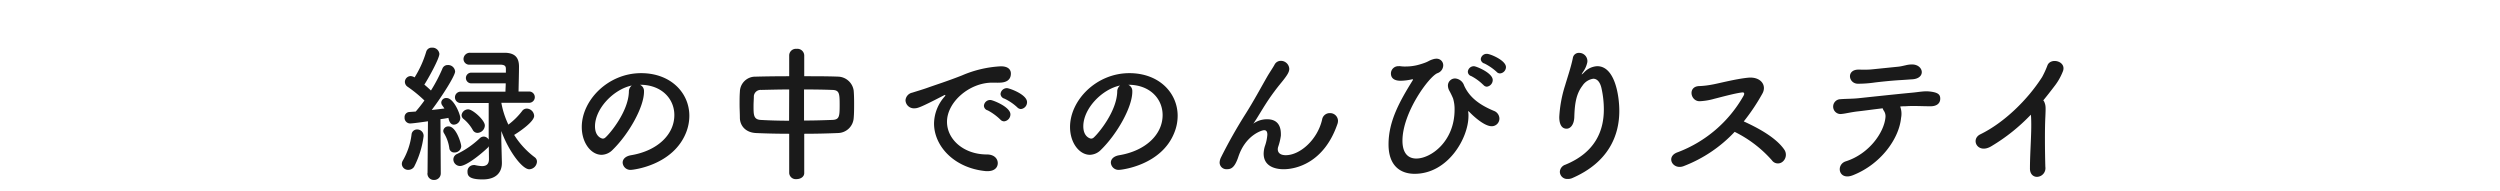
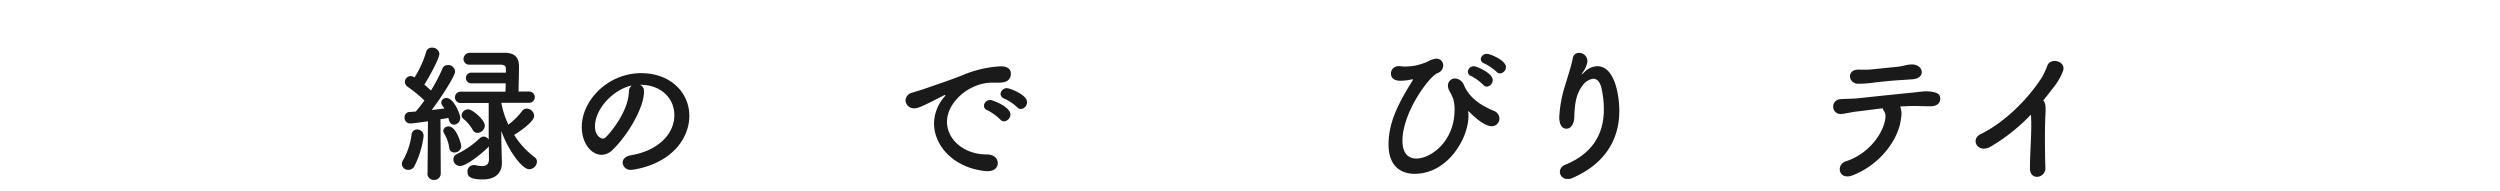
<svg xmlns="http://www.w3.org/2000/svg" id="レイヤー_1" data-name="レイヤー 1" viewBox="0 0 650 49.73">
  <defs>
    <style>.cls-1{fill:#1a1a1a;}</style>
  </defs>
  <path class="cls-1" d="M106.16,44.16a1.61,1.61,0,0,1-1.68-1.49,1.75,1.75,0,0,1,.3-1A17.85,17.85,0,0,0,107,35a1.43,1.43,0,0,1,1.46-1.34,1.66,1.66,0,0,1,1.68,1.73,24,24,0,0,1-2.49,8A1.8,1.8,0,0,1,106.16,44.16Zm5,.8.11-13.43c-1,.15-3.94.57-4.67.57a1.46,1.46,0,0,1-1.41-1.57,1.32,1.32,0,0,1,1.22-1.41l1.68-.12c.69-.8,1.5-1.8,2.26-2.87A34.27,34.27,0,0,0,106,22.57a1.57,1.57,0,0,1-.73-1.26,1.54,1.54,0,0,1,1.53-1.53,2.36,2.36,0,0,1,1,.34,27.27,27.27,0,0,0,3-6.62,1.48,1.48,0,0,1,1.53-1.11A1.82,1.82,0,0,1,114.24,14c0,1.27-3,6.62-3.91,8,.61.5,1.23,1.08,1.72,1.53A41,41,0,0,0,115,17.91a1.45,1.45,0,0,1,1.42-1,1.82,1.82,0,0,1,1.91,1.68c0,1.07-3.29,6.32-6.08,10,1.22-.11,2.37-.27,3.29-.38-.16-.27-.35-.5-.5-.73a1.35,1.35,0,0,1-.31-.84,1.26,1.26,0,0,1,1.38-1.15c1.88,0,3.56,4.25,3.56,5.13A1.73,1.73,0,0,1,118,32.41c-.38,0-1.11-.15-1.41-1.76-.54.11-1.27.23-2.07.34l.08,14a1.71,1.71,0,0,1-1.76,1.8A1.65,1.65,0,0,1,111.14,45Zm7-5.32a1.25,1.25,0,0,1-1.34-1.15,10.13,10.13,0,0,0-1.38-3.86,1.17,1.17,0,0,1-.19-.65,1.3,1.3,0,0,1,1.41-1.11c1.92,0,3.26,4.4,3.26,5.17A1.7,1.7,0,0,1,118.18,39.64ZM127.09,38a1.09,1.09,0,0,1-.3.42c-2,1.91-5.63,4.74-7.16,4.74a1.75,1.75,0,0,1-1.76-1.72,1.57,1.57,0,0,1,1-1.42,23.2,23.2,0,0,0,5.89-4.09,1.48,1.48,0,0,1,1-.42,1.54,1.54,0,0,1,1.3.8l0-9.53h-7.12a1.48,1.48,0,1,1,0-2.94h11.48c0-.62.07-1.38.07-2.18h-8.8a1.39,1.39,0,1,1,0-2.76h8.84v-1c0-.81-.42-1-1.18-1.08h-8.23a1.5,1.5,0,0,1-1.61-1.49,1.66,1.66,0,0,1,1.76-1.61h2.41c2.38,0,5.48,0,6.66,0,2.45.08,3.6,1.15,3.6,3.6,0,1.45-.08,4.48-.12,6.47h2.76a1.47,1.47,0,1,1,0,2.94h-7.23a22.07,22.07,0,0,0,1.83,5.67,18.29,18.29,0,0,0,3.56-3.52,1.49,1.49,0,0,1,1.23-.65,2,2,0,0,1,1.91,1.91c0,1.49-3.79,4.09-5.2,4.94A21.6,21.6,0,0,0,139,40.87a1.38,1.38,0,0,1,.61,1.14,2.08,2.08,0,0,1-2,2c-1.8,0-5.32-4.6-7.27-9.95l0,2.33.15,5.86v.15c0,2.07-1.15,4.25-5,4.25-3.6,0-3.94-1-3.94-2a1.61,1.61,0,0,1,1.56-1.73,1,1,0,0,1,.35,0,11.21,11.21,0,0,0,1.84.27c1.07,0,1.83-.42,1.83-1.84Zm-4.17-4.21a10,10,0,0,0-2.41-2.87,1.29,1.29,0,0,1-.5-1,1.74,1.74,0,0,1,1.73-1.49c1.14,0,4.32,2.79,4.32,4.21a2,2,0,0,1-1.88,1.91A1.39,1.39,0,0,1,122.92,33.79Z" />
  <path class="cls-1" d="M175.33,29.92c0-4.25-3.33-7.88-8.88-7.88h-.08a1.73,1.73,0,0,1,1.07,1.61v.19c0,4-3.94,11-8.15,15.11a4.13,4.13,0,0,1-2.87,1.3c-2.72,0-5.16-3.06-5.16-7.23,0-6.93,6.81-14,15.42-14,7.73,0,12.55,5.13,12.55,11.1a11.85,11.85,0,0,1-.84,4.33C175,43,164.61,44.16,164.08,44.16a2,2,0,0,1-2.19-1.88c0-.84.65-1.64,2.11-1.91C171,39.22,175.33,34.93,175.33,29.92Zm-11.06-7.69c-4.79,1-9.57,6.05-9.57,10.6,0,2.87,1.91,3.21,2,3.21a1,1,0,0,0,.72-.3c1.15-1,5.94-6.7,6.09-11.86A2,2,0,0,1,164.27,22.23Z" />
-   <path class="cls-1" d="M205.19,34.78c-3,0-5.94-.07-8.61-.19s-4.14-1.84-4.21-3.86c0-1.19-.08-2.38-.08-3.56s0-2.26.08-3.29a4,4,0,0,1,4.13-3.95c2.64-.07,5.62-.11,8.69-.11V14.38a1.74,1.74,0,0,1,1.91-1.68,1.78,1.78,0,0,1,2,1.68v5.44c3.1,0,6.16,0,8.92.11a4.22,4.22,0,0,1,3.94,3.64c.08.92.11,2.07.11,3.25,0,1.34,0,2.72-.11,3.87a4.18,4.18,0,0,1-4.13,3.9c-2.8.12-5.74.19-8.73.19V45c0,1-1,1.57-2,1.57A1.71,1.71,0,0,1,205.19,45Zm0-11.52c-2.68,0-5.21.08-7.27.12A1.77,1.77,0,0,0,196,25c0,.72-.08,1.64-.08,2.52,0,2.41,0,3.6,2,3.67,2.15.12,4.63.2,7.24.2Zm3.86,8.08c2.57,0,5.09-.08,7.35-.16,1.84-.07,1.91-.91,1.91-3.9s-.07-3.86-1.95-3.9c-2.1-.08-4.67-.12-7.31-.12Z" />
  <path class="cls-1" d="M256.78,44.5h-.38c-8.3-.76-13.55-6.5-13.55-12.4a10.79,10.79,0,0,1,2.76-7,.81.81,0,0,0,.19-.35.09.09,0,0,0-.08-.07,1.2,1.2,0,0,0-.38.15c-6,3.1-6.74,3.33-7.58,3.33a2.18,2.18,0,0,1-2.33-2.07,2.2,2.2,0,0,1,1.76-2c.8-.26,3-.91,4.13-1.33,1.8-.65,5-1.65,8.77-3.14a29.19,29.19,0,0,1,10.14-2.38c1.91,0,2.6.88,2.6,1.88,0,1.95-1.61,2.37-3.06,2.37a6.7,6.7,0,0,1-.88,0c-.31,0-.62,0-.92,0-5.93,0-11.75,5.05-11.75,10.18,0,4.59,4.36,8.49,10.37,8.49,1.92,0,2.83,1.11,2.83,2.26S258.54,44.5,256.78,44.5Zm3.29-13.43a14.37,14.37,0,0,0-3.25-2.37,1.29,1.29,0,0,1-1-1.19A1.62,1.62,0,0,1,257.55,26c.5,0,5.16,1.76,5.16,3.75a1.83,1.83,0,0,1-1.64,1.8A1.35,1.35,0,0,1,260.07,31.07Zm4.4-3.18a13.09,13.09,0,0,0-3.33-2.25,1.34,1.34,0,0,1-1-1.19,1.65,1.65,0,0,1,1.68-1.53c.62,0,5.21,1.64,5.21,3.63a1.77,1.77,0,0,1-1.61,1.8A1.41,1.41,0,0,1,264.47,27.89Z" />
-   <path class="cls-1" d="M302.28,29.92c0-4.25-3.33-7.88-8.88-7.88h-.07a1.73,1.73,0,0,1,1.07,1.61v.19c0,4-3.94,11-8.15,15.11a4.15,4.15,0,0,1-2.87,1.3c-2.72,0-5.17-3.06-5.17-7.23,0-6.93,6.81-14,15.42-14,7.73,0,12.56,5.13,12.56,11.1a11.66,11.66,0,0,1-.85,4.33C302,43,291.57,44.16,291,44.16a2,2,0,0,1-2.18-1.88c0-.84.65-1.64,2.11-1.91C297.92,39.22,302.28,34.93,302.28,29.92Zm-11.06-7.69c-4.78,1-9.56,6.05-9.56,10.6,0,2.87,1.91,3.21,2,3.21a1,1,0,0,0,.73-.3c1.15-1,5.93-6.7,6.09-11.86A2,2,0,0,1,291.22,22.23Z" />
-   <path class="cls-1" d="M333.75,44c-1.91,0-5.2-.58-5.2-4.06a7,7,0,0,1,.31-1.91,11.3,11.3,0,0,0,.65-3c0-.88-.31-1.18-.85-1.18s-4.82,1.26-6.69,6.92c-1,3-2,3.22-3,3.22a1.75,1.75,0,0,1-1.87-1.73,3.29,3.29,0,0,1,.34-1.3,128.15,128.15,0,0,1,6.39-11.32C326,26.21,327.71,23,329.43,20c.61-1.07,1.57-2.45,1.95-3.18a1.81,1.81,0,0,1,1.65-1,2.18,2.18,0,0,1,2.18,2.07c0,.76-.38,1.53-2.07,3.59a57.53,57.53,0,0,0-4.25,5.86c-1.14,1.8-2.06,3.41-2.9,4.63-.08.11-.12.15-.12.19h0a1.24,1.24,0,0,1,.19-.15,6,6,0,0,1,3.45-1c1.79,0,3.52.84,3.52,3.86v.38a14.86,14.86,0,0,1-.73,3,2.85,2.85,0,0,0-.08.53c0,1.07.84,1.57,2.07,1.57,3.71,0,8.23-4,9.45-9.22a2,2,0,0,1,2-1.72,2.05,2.05,0,0,1,2.14,2,2.74,2.74,0,0,1-.11.72C344.24,42.51,336.78,44,333.75,44Z" />
  <path class="cls-1" d="M381.72,28.85s0,0,0,0a1.49,1.49,0,0,1,0,.19,5.19,5.19,0,0,1,.08,1.15c0,5.66-5.29,15-14,15-3.56,0-6.78-1.95-6.78-7.65,0-6,2.84-11.1,6.28-16.65.08-.11.08-.15.08-.19s0-.08-.08-.08-.08,0-.15,0a14.56,14.56,0,0,1-2.95.38c-2,0-2.56-.92-2.56-1.91a1.91,1.91,0,0,1,2-1.88,1.72,1.72,0,0,1,.43,0,8.29,8.29,0,0,0,1.45.08,12.7,12.7,0,0,0,3.64-.54c2.56-.76,2-.91,3.52-1.37a2.93,2.93,0,0,1,.8-.12,1.71,1.71,0,0,1,1.76,1.76,2.19,2.19,0,0,1-1.49,2c-2.15.81-9.11,10.22-9.11,17.57,0,3.36,1.57,4.63,3.6,4.63,3.75,0,9.95-4.4,9.95-12.71a9.53,9.53,0,0,0-.39-2.91,19.63,19.63,0,0,0-1-2.06,2.85,2.85,0,0,1-.34-1.27,1.85,1.85,0,0,1,1.87-1.87,2.66,2.66,0,0,1,2.34,1.84c1.3,2.87,3.67,4.89,7.73,6.58a2.19,2.19,0,0,1,1.45,2,2,2,0,0,1-2,2c-2.33,0-5.85-3.75-5.85-3.75C381.83,29,381.76,28.85,381.72,28.85Zm3.9-6.81a12.87,12.87,0,0,0-3.1-2.26,1.21,1.21,0,0,1-.88-1.15,1.56,1.56,0,0,1,1.61-1.41c.54,0,4.86,1.72,4.86,3.59a1.76,1.76,0,0,1-1.53,1.73A1.23,1.23,0,0,1,385.62,22Zm3.49-3.37A13.93,13.93,0,0,0,386,16.53a1.29,1.29,0,0,1-1-1.15A1.54,1.54,0,0,1,386.62,14c.84,0,4.93,1.69,4.93,3.45A1.67,1.67,0,0,1,390,19.09,1.17,1.17,0,0,1,389.11,18.67Z" />
  <path class="cls-1" d="M407.56,46.53a1.9,1.9,0,0,1-2-1.87A2.05,2.05,0,0,1,407,42.82c7.85-3.22,10-8.92,10-14.35A25.29,25.29,0,0,0,416.4,23c-.39-1.8-1.23-2.53-2.15-2.53a4.07,4.07,0,0,0-2.83,1.84c-1.64,2.14-2,4.74-2.1,8.15-.08,2.06-1.07,3-2,3-1.91,0-1.91-2.52-1.91-3.06a32.75,32.75,0,0,1,1.53-8.23c.57-1.95,1.53-4.74,2-7.08a1.55,1.55,0,0,1,1.6-1.34,2.14,2.14,0,0,1,2.18,2c0,.12,0,.23,0,.35a6.61,6.61,0,0,1-1.19,2.68c-.27.42-.31.57-.27.57s.31-.23.58-.5a5,5,0,0,1,3.44-1.64c4.59,0,5.74,7.65,5.74,11.63,0,6.39-2.79,13.36-12.21,17.45A2.8,2.8,0,0,1,407.56,46.53Z" />
-   <path class="cls-1" d="M437.73,43.2c-2.83,1.07-4.78-2.53-1.49-3.63a33.06,33.06,0,0,0,17.1-14.7c.31-.61.12-.88-.34-.84-1.87.19-6.24,1.41-7.23,1.64a16.54,16.54,0,0,1-3.87.65c-2.45,0-3.14-3.94,0-3.94a22.87,22.87,0,0,0,3.41-.42c1.37-.23,6-1.45,9.22-1.76s4.94,1.95,3.67,4.17a51.66,51.66,0,0,1-4.82,7.2c3.6,1.64,8.3,4.13,10.49,7.27a2.35,2.35,0,0,1-.35,3.17,1.9,1.9,0,0,1-2.83-.34,31.42,31.42,0,0,0-9.68-7.39A35.65,35.65,0,0,1,437.73,43.2Z" />
  <path class="cls-1" d="M494.28,30.65c-.54,5.47-5.32,12.09-12.55,14.92-3.72,1.46-4.48-2.79-1.8-3.63C486,40,489.88,34.4,490.22,30.5a2.54,2.54,0,0,0-.46-1.76,2,2,0,0,1-.26-.58c-2.34.27-4.52.58-6.2.77-2.19.23-3.53.65-4.75.72a1.93,1.93,0,1,1,0-3.86c1.38-.12,3.14-.08,4.82-.27,2.91-.31,9.34-1,13.32-1.38,2.34-.19,3.6-.57,5.44-.3s2.37.8,2.33,1.91-.88,1.88-2.53,1.88c-2.33,0-4.4-.16-6.58,0-.42,0-.84,0-1.3.07A5.46,5.46,0,0,1,494.28,30.65Zm-.58-9.8c-2.25.15-4.4.38-6.12.58a30.56,30.56,0,0,1-4.51.34c-2.45,0-3.07-3.56,0-3.67,1.34,0,2.41.07,3.78-.08l6.78-.69c.69-.08,1.22-.23,1.76-.34a6.7,6.7,0,0,1,1.87-.23c2.91.11,3.52,3.63-.07,3.86C495.92,20.7,495,20.78,493.7,20.85Z" />
  <path class="cls-1" d="M517.78,38c-3.56,2.18-5.55-1.76-2.91-3.07,6.16-3,12.28-8.95,16.07-14.88a23.76,23.76,0,0,0,1.38-3c.81-2.26,5.28-1.11,3.94,1.72a15,15,0,0,1-1.87,3.33c-1.07,1.41-2.11,2.75-3.14,4a1.46,1.46,0,0,1,.34.58c.31.84.31,1.19.2,3.79-.16,3-.12,8.8,0,12.93a2.25,2.25,0,0,1-2,2.57c-1,.11-2.07-.62-2-2.3,0-4.09.46-9.15.31-12.78a9,9,0,0,0-.08-1.07A48.29,48.29,0,0,1,517.78,38Z" />
</svg>